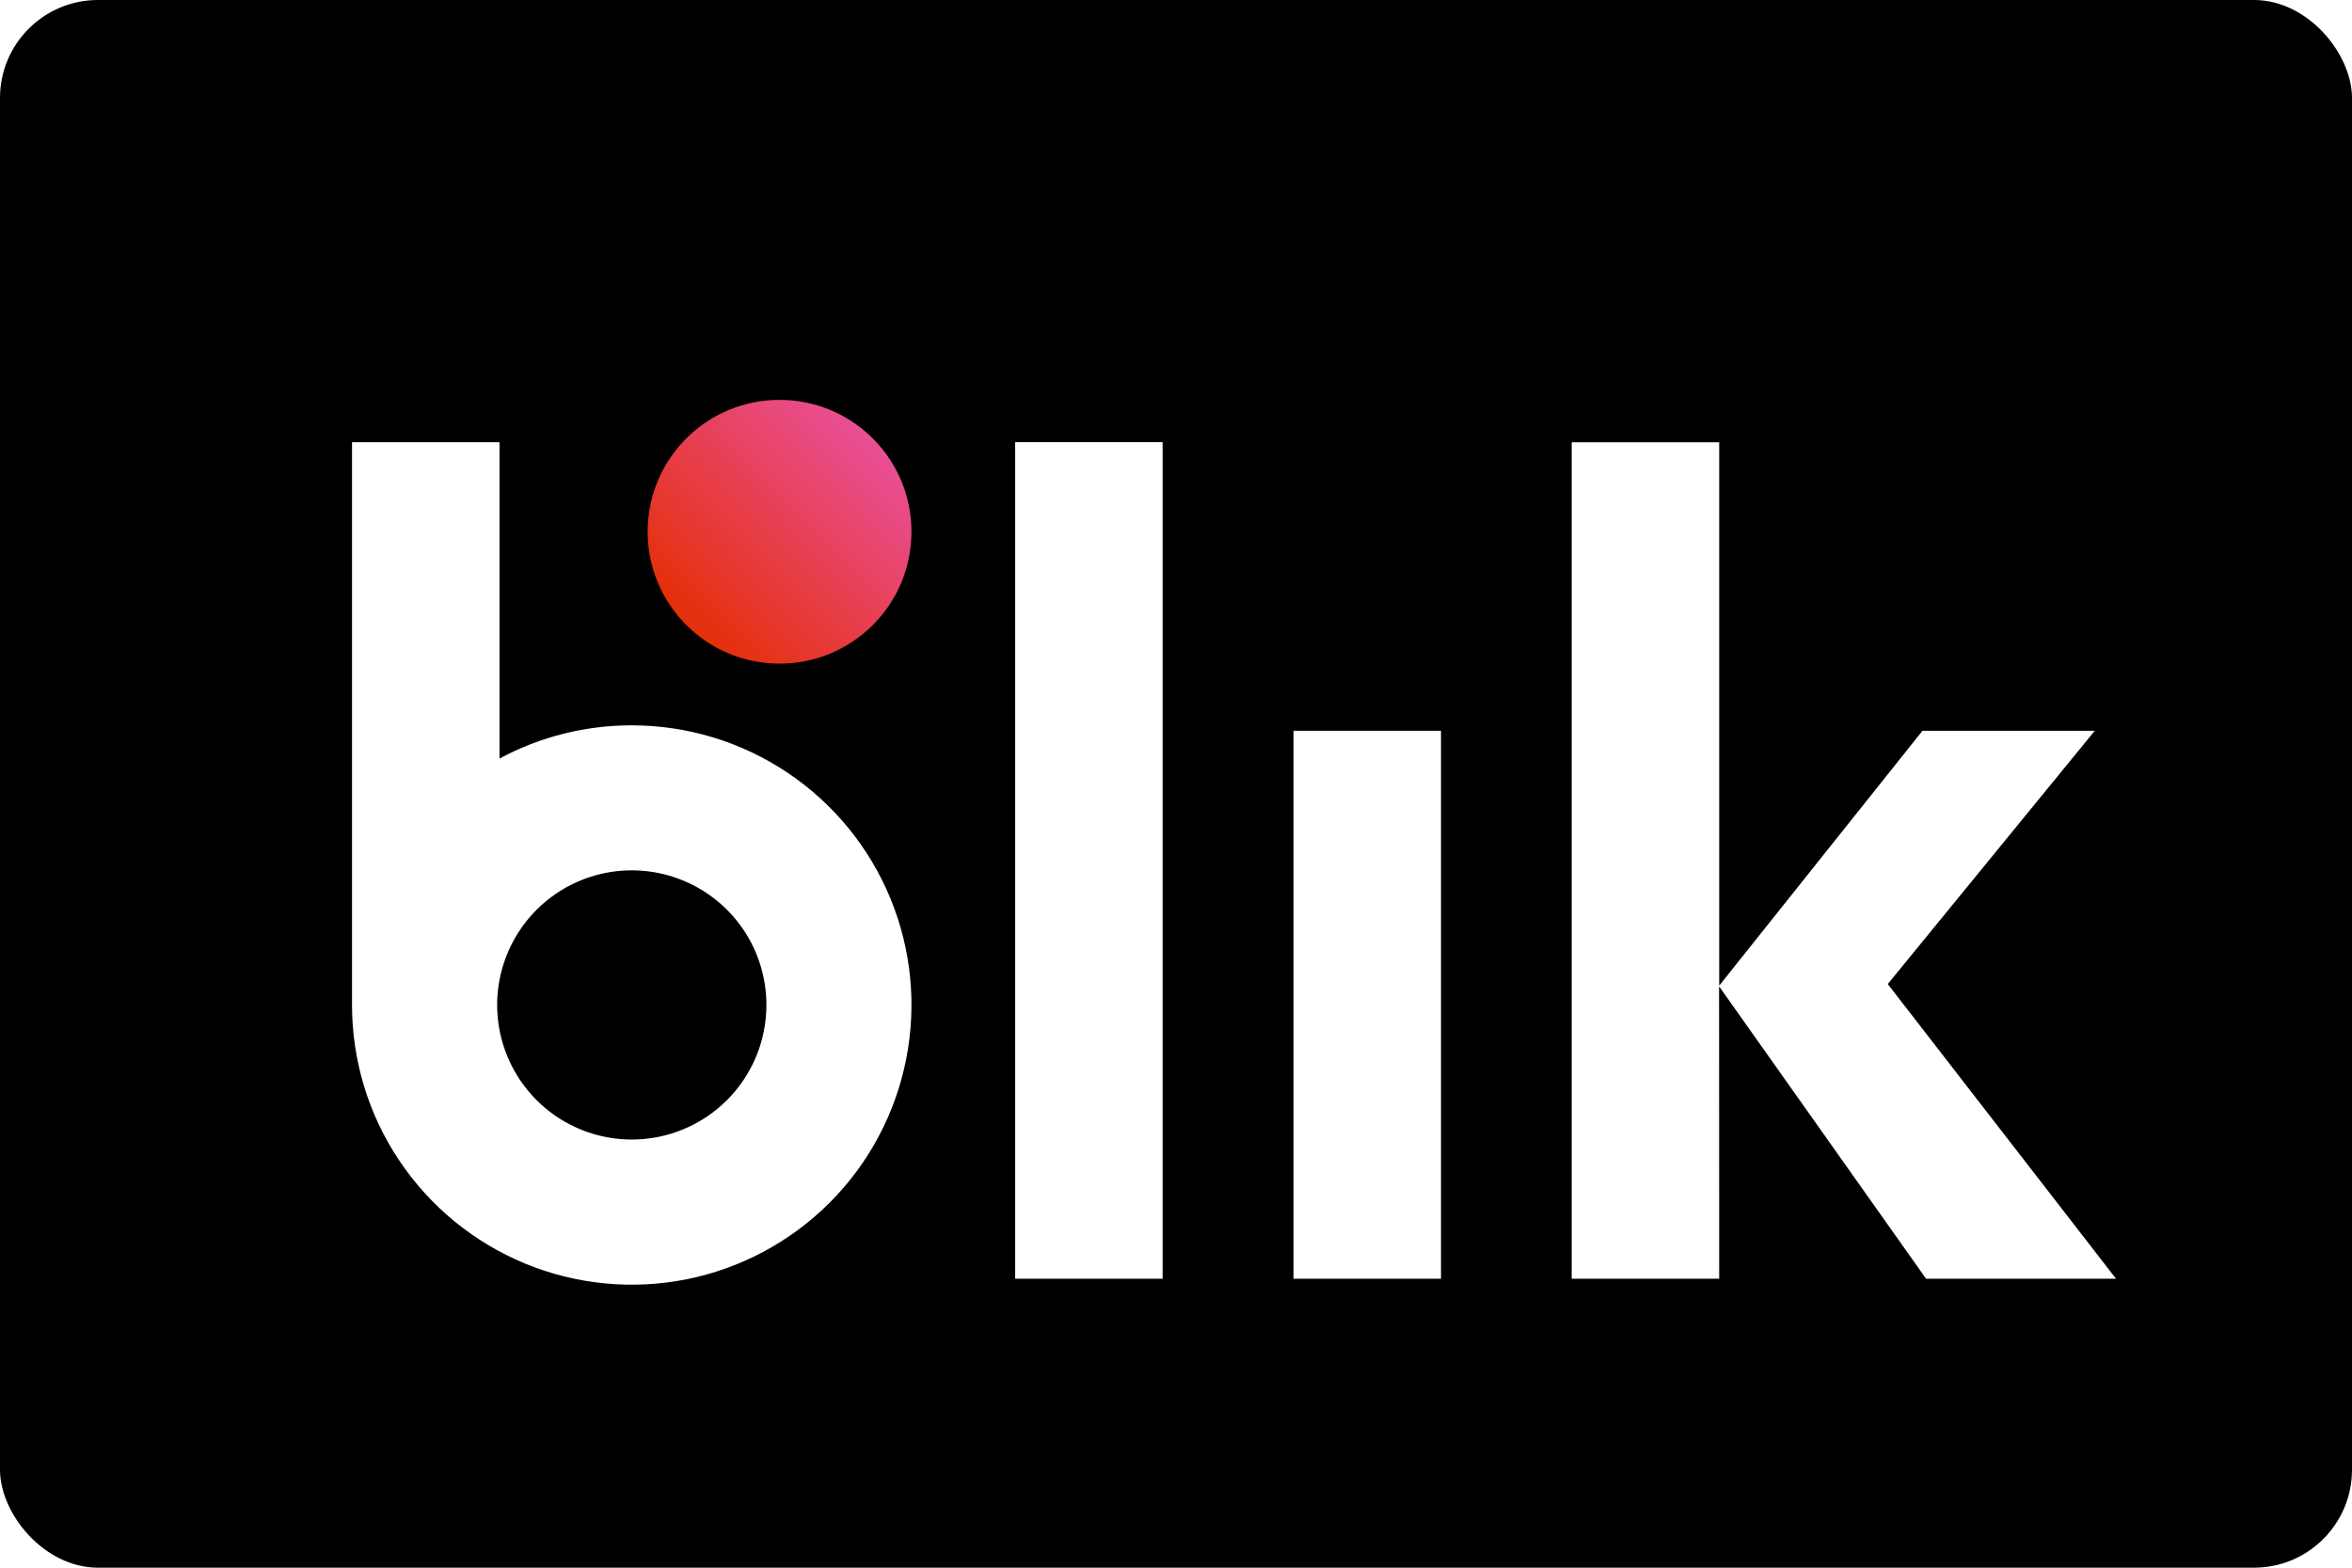
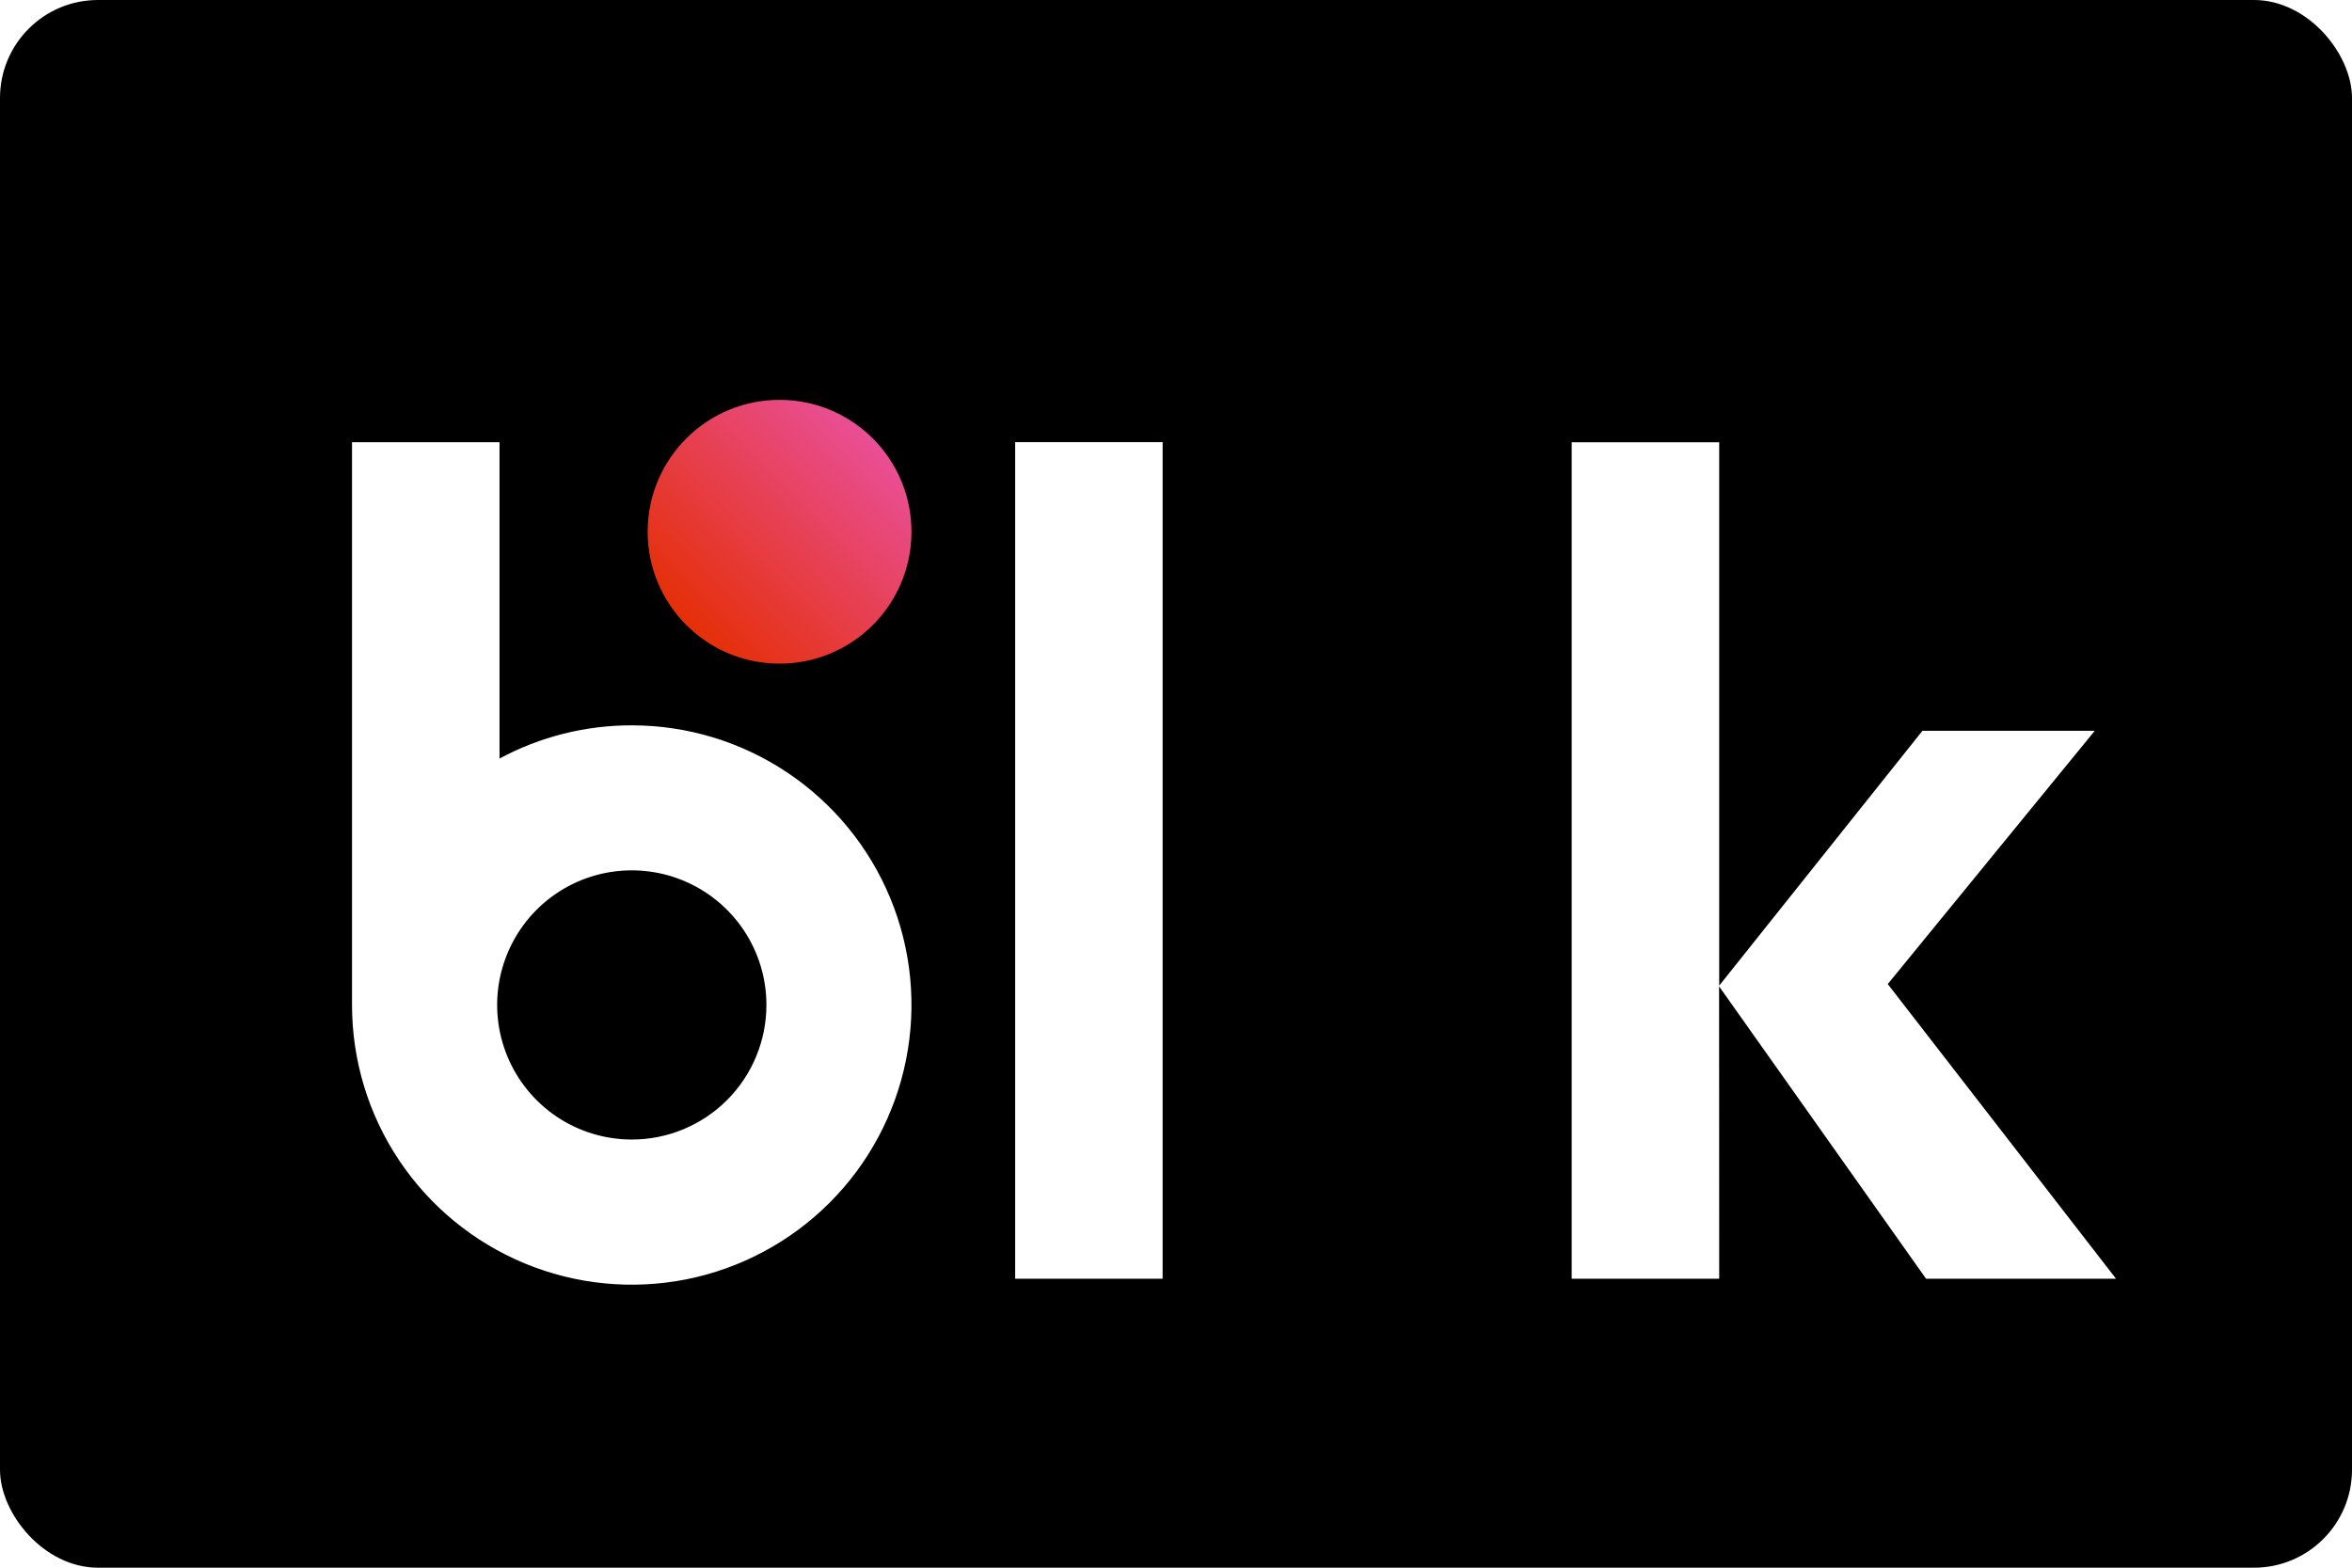
<svg xmlns="http://www.w3.org/2000/svg" fill="none" viewBox="0 0 42 28" height="28" width="42">
  <rect fill="url(#paint0_linear_417_21080)" rx="1.75" height="28" width="42" />
  <g filter="url(#filter0_d_417_21080)">
    <path fill="white" d="M33.358 21.803H36.75L32.674 16.54L36.37 12.017H33.293L29.664 16.568V6.863H27.03V21.803H29.664L29.662 16.581L33.358 21.803Z" />
    <path fill="white" d="M17.092 6.861H19.725V21.803H17.092V6.861Z" />
-     <path fill="white" d="M22.062 12.016H24.696V21.803H22.062V12.016Z" />
    <path fill="url(#paint1_linear_417_21080)" d="M15.24 8.477C15.249 7.176 14.201 6.114 12.9 6.106C11.599 6.097 10.537 7.145 10.529 8.446C10.521 9.747 11.568 10.809 12.869 10.817C14.17 10.826 15.232 9.778 15.24 8.477Z" />
    <path fill="white" d="M10.246 11.919C9.422 11.918 8.61 12.121 7.884 12.512V6.862H5.25V16.913C5.25 17.901 5.542 18.867 6.091 19.688C6.64 20.51 7.42 21.15 8.333 21.529C9.245 21.907 10.25 22.006 11.219 21.814C12.188 21.621 13.078 21.145 13.777 20.447C14.476 19.748 14.951 18.858 15.144 17.889C15.337 16.92 15.239 15.916 14.861 15.003C14.483 14.09 13.843 13.31 13.021 12.761C12.2 12.212 11.234 11.919 10.246 11.919ZM10.246 19.317C9.771 19.317 9.306 19.176 8.91 18.912C8.515 18.648 8.207 18.272 8.025 17.833C7.843 17.394 7.795 16.91 7.888 16.444C7.981 15.978 8.21 15.55 8.546 15.213C8.882 14.877 9.31 14.648 9.777 14.555C10.243 14.463 10.726 14.51 11.166 14.692C11.605 14.874 11.98 15.182 12.245 15.577C12.509 15.973 12.65 16.437 12.65 16.913C12.65 17.228 12.588 17.541 12.467 17.833C12.346 18.125 12.169 18.39 11.946 18.613C11.723 18.836 11.458 19.013 11.166 19.134C10.874 19.255 10.562 19.317 10.246 19.317Z" />
  </g>
  <defs>
    <filter color-interpolation-filters="sRGB" filterUnits="userSpaceOnUse" height="17.669" width="33.365" y="6.106" x="5.25" id="filter0_d_417_21080">
      <feFlood result="BackgroundImageFix" flood-opacity="0" />
      <feColorMatrix result="hardAlpha" values="0 0 0 0 0 0 0 0 0 0 0 0 0 0 0 0 0 0 127 0" type="matrix" in="SourceAlpha" />
      <feOffset dy="1.036" dx="1.036" />
      <feGaussianBlur stdDeviation="0.414" />
      <feComposite operator="out" in2="hardAlpha" />
      <feColorMatrix values="0 0 0 0 0 0 0 0 0 0 0 0 0 0 0 0 0 0 0.33 0" type="matrix" />
      <feBlend result="effect1_dropShadow_417_21080" in2="BackgroundImageFix" mode="normal" />
      <feBlend result="shape" in2="effect1_dropShadow_417_21080" in="SourceGraphic" mode="normal" />
    </filter>
    <linearGradient gradientUnits="userSpaceOnUse" y2="0.112" x2="21" y1="27.804" x1="21" id="paint0_linear_417_21080">
      <stop offset="1" />
    </linearGradient>
    <linearGradient gradientUnits="userSpaceOnUse" y2="6.805" x2="14.563" y1="10.114" x1="11.206" id="paint1_linear_417_21080">
      <stop stop-color="#E52F08" />
      <stop stop-color="#E94F96" offset="1" />
    </linearGradient>
  </defs>
</svg>